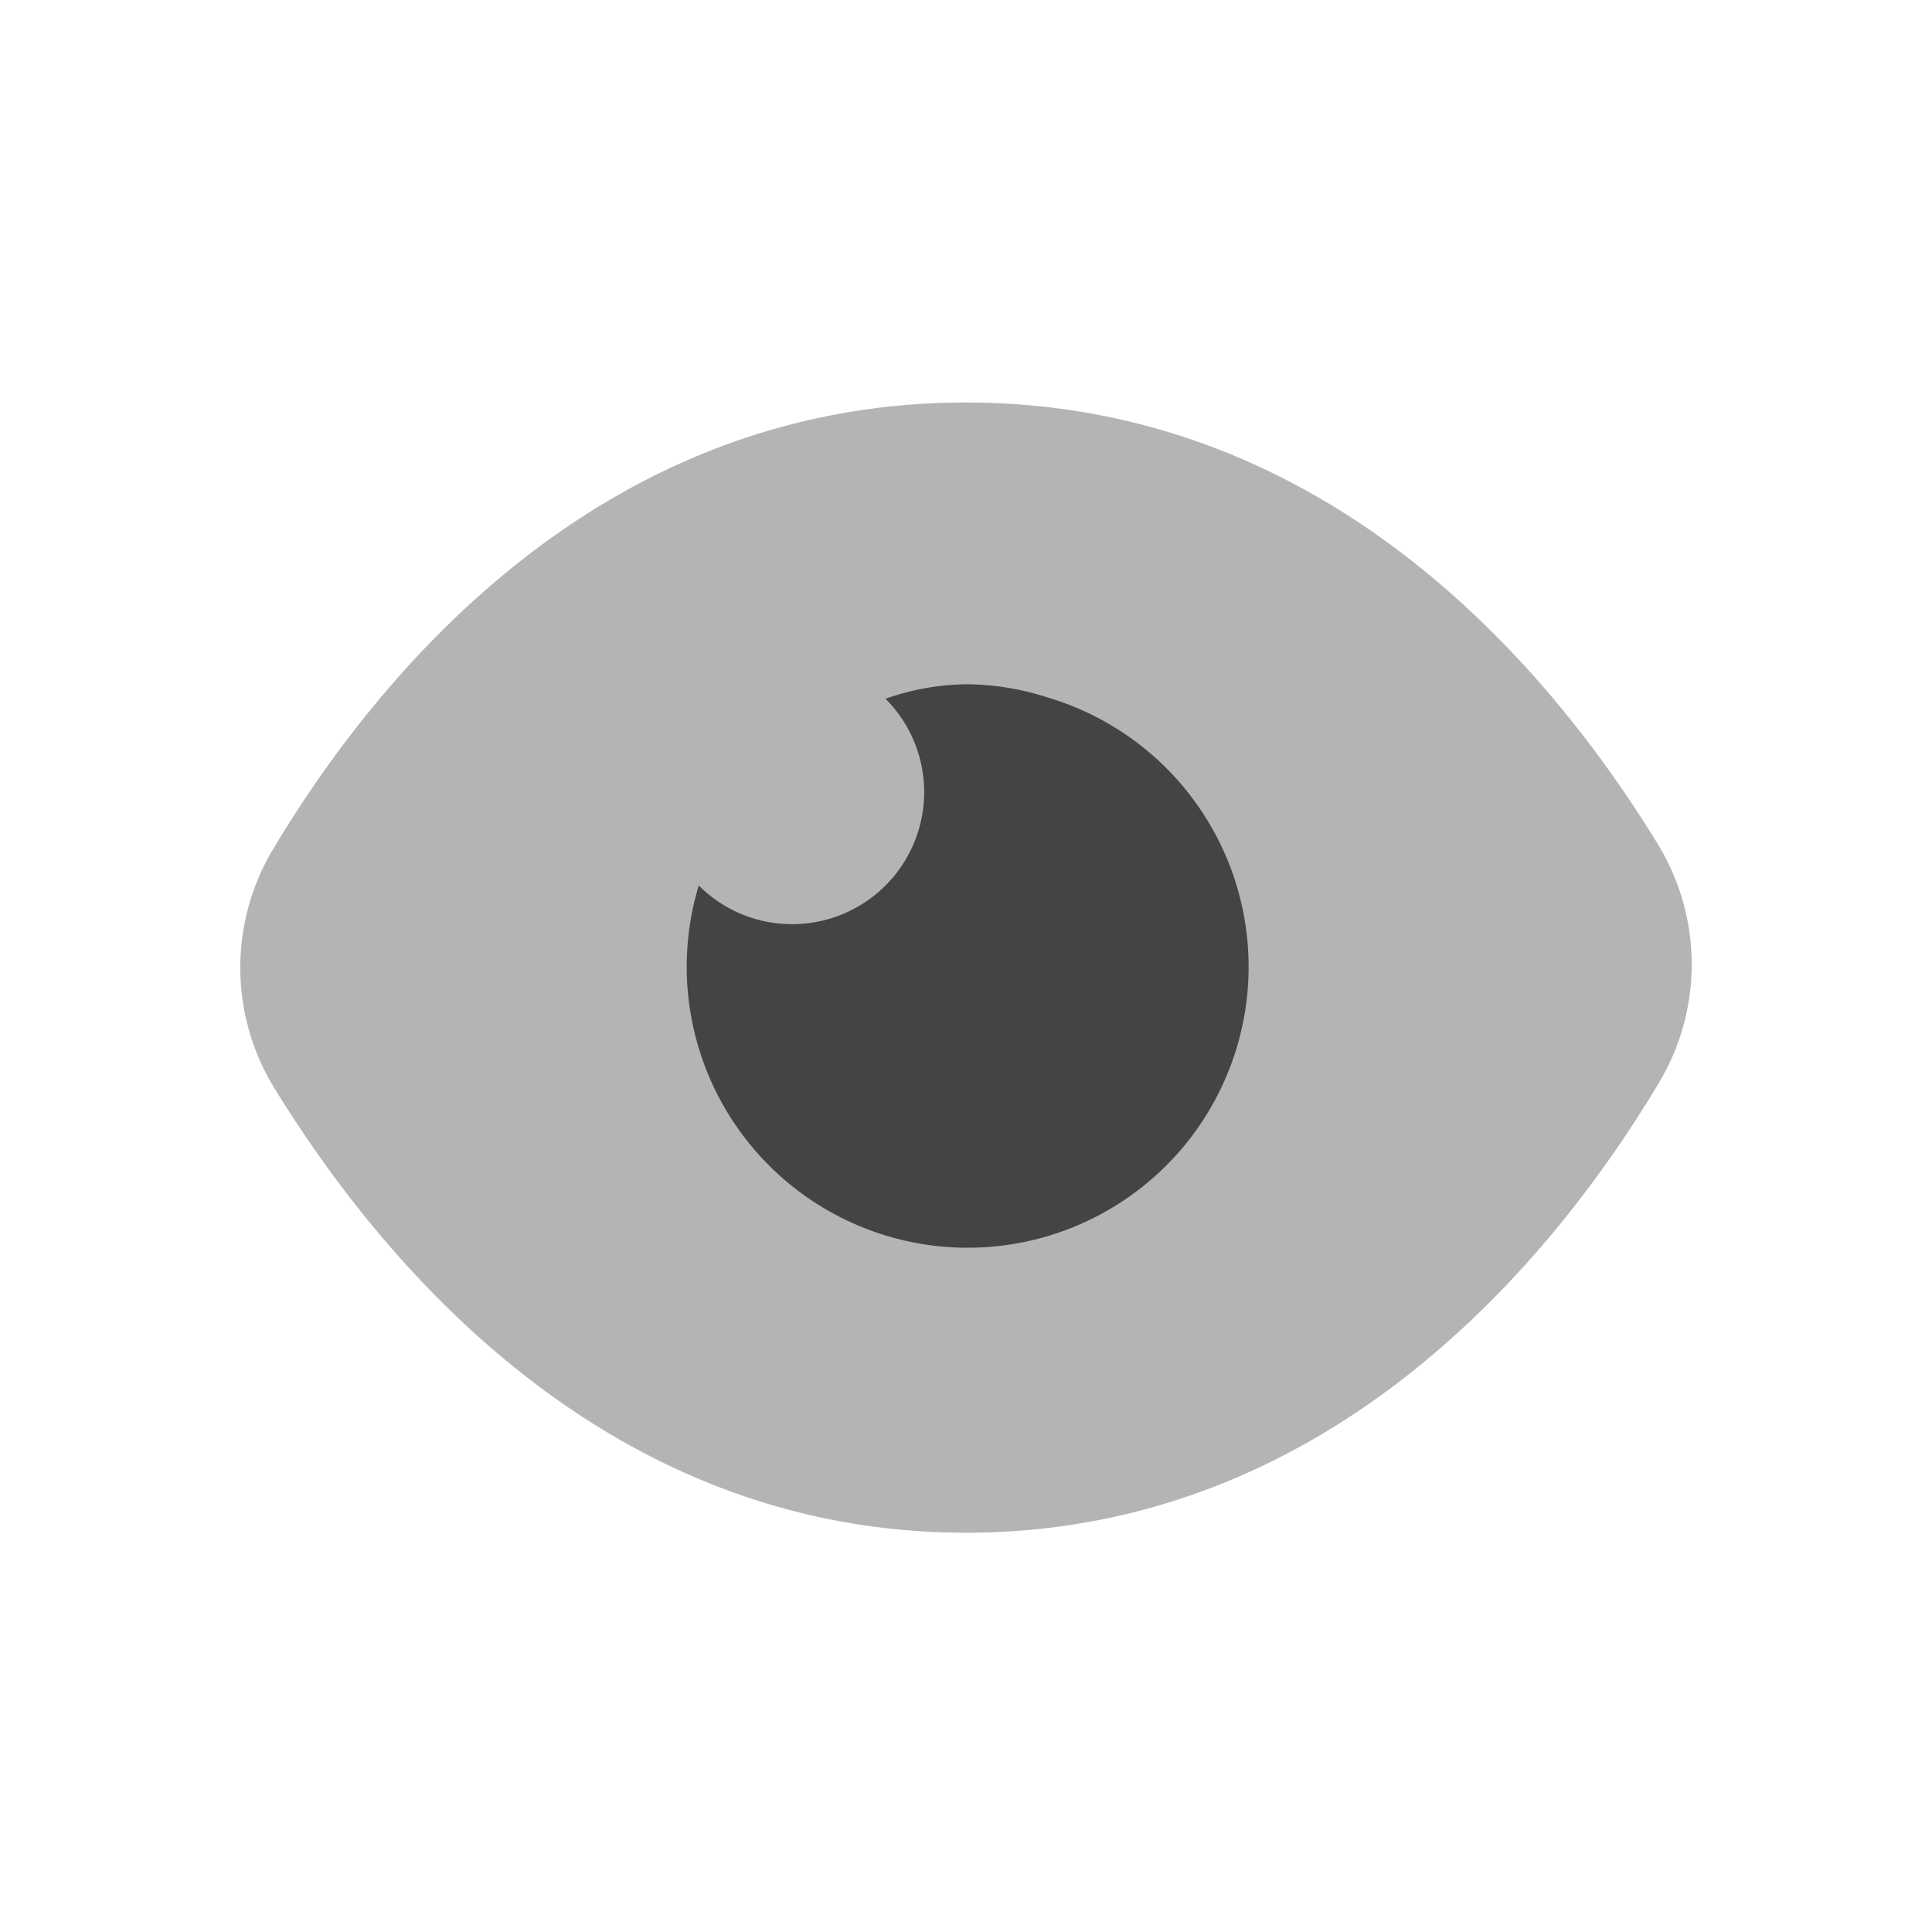
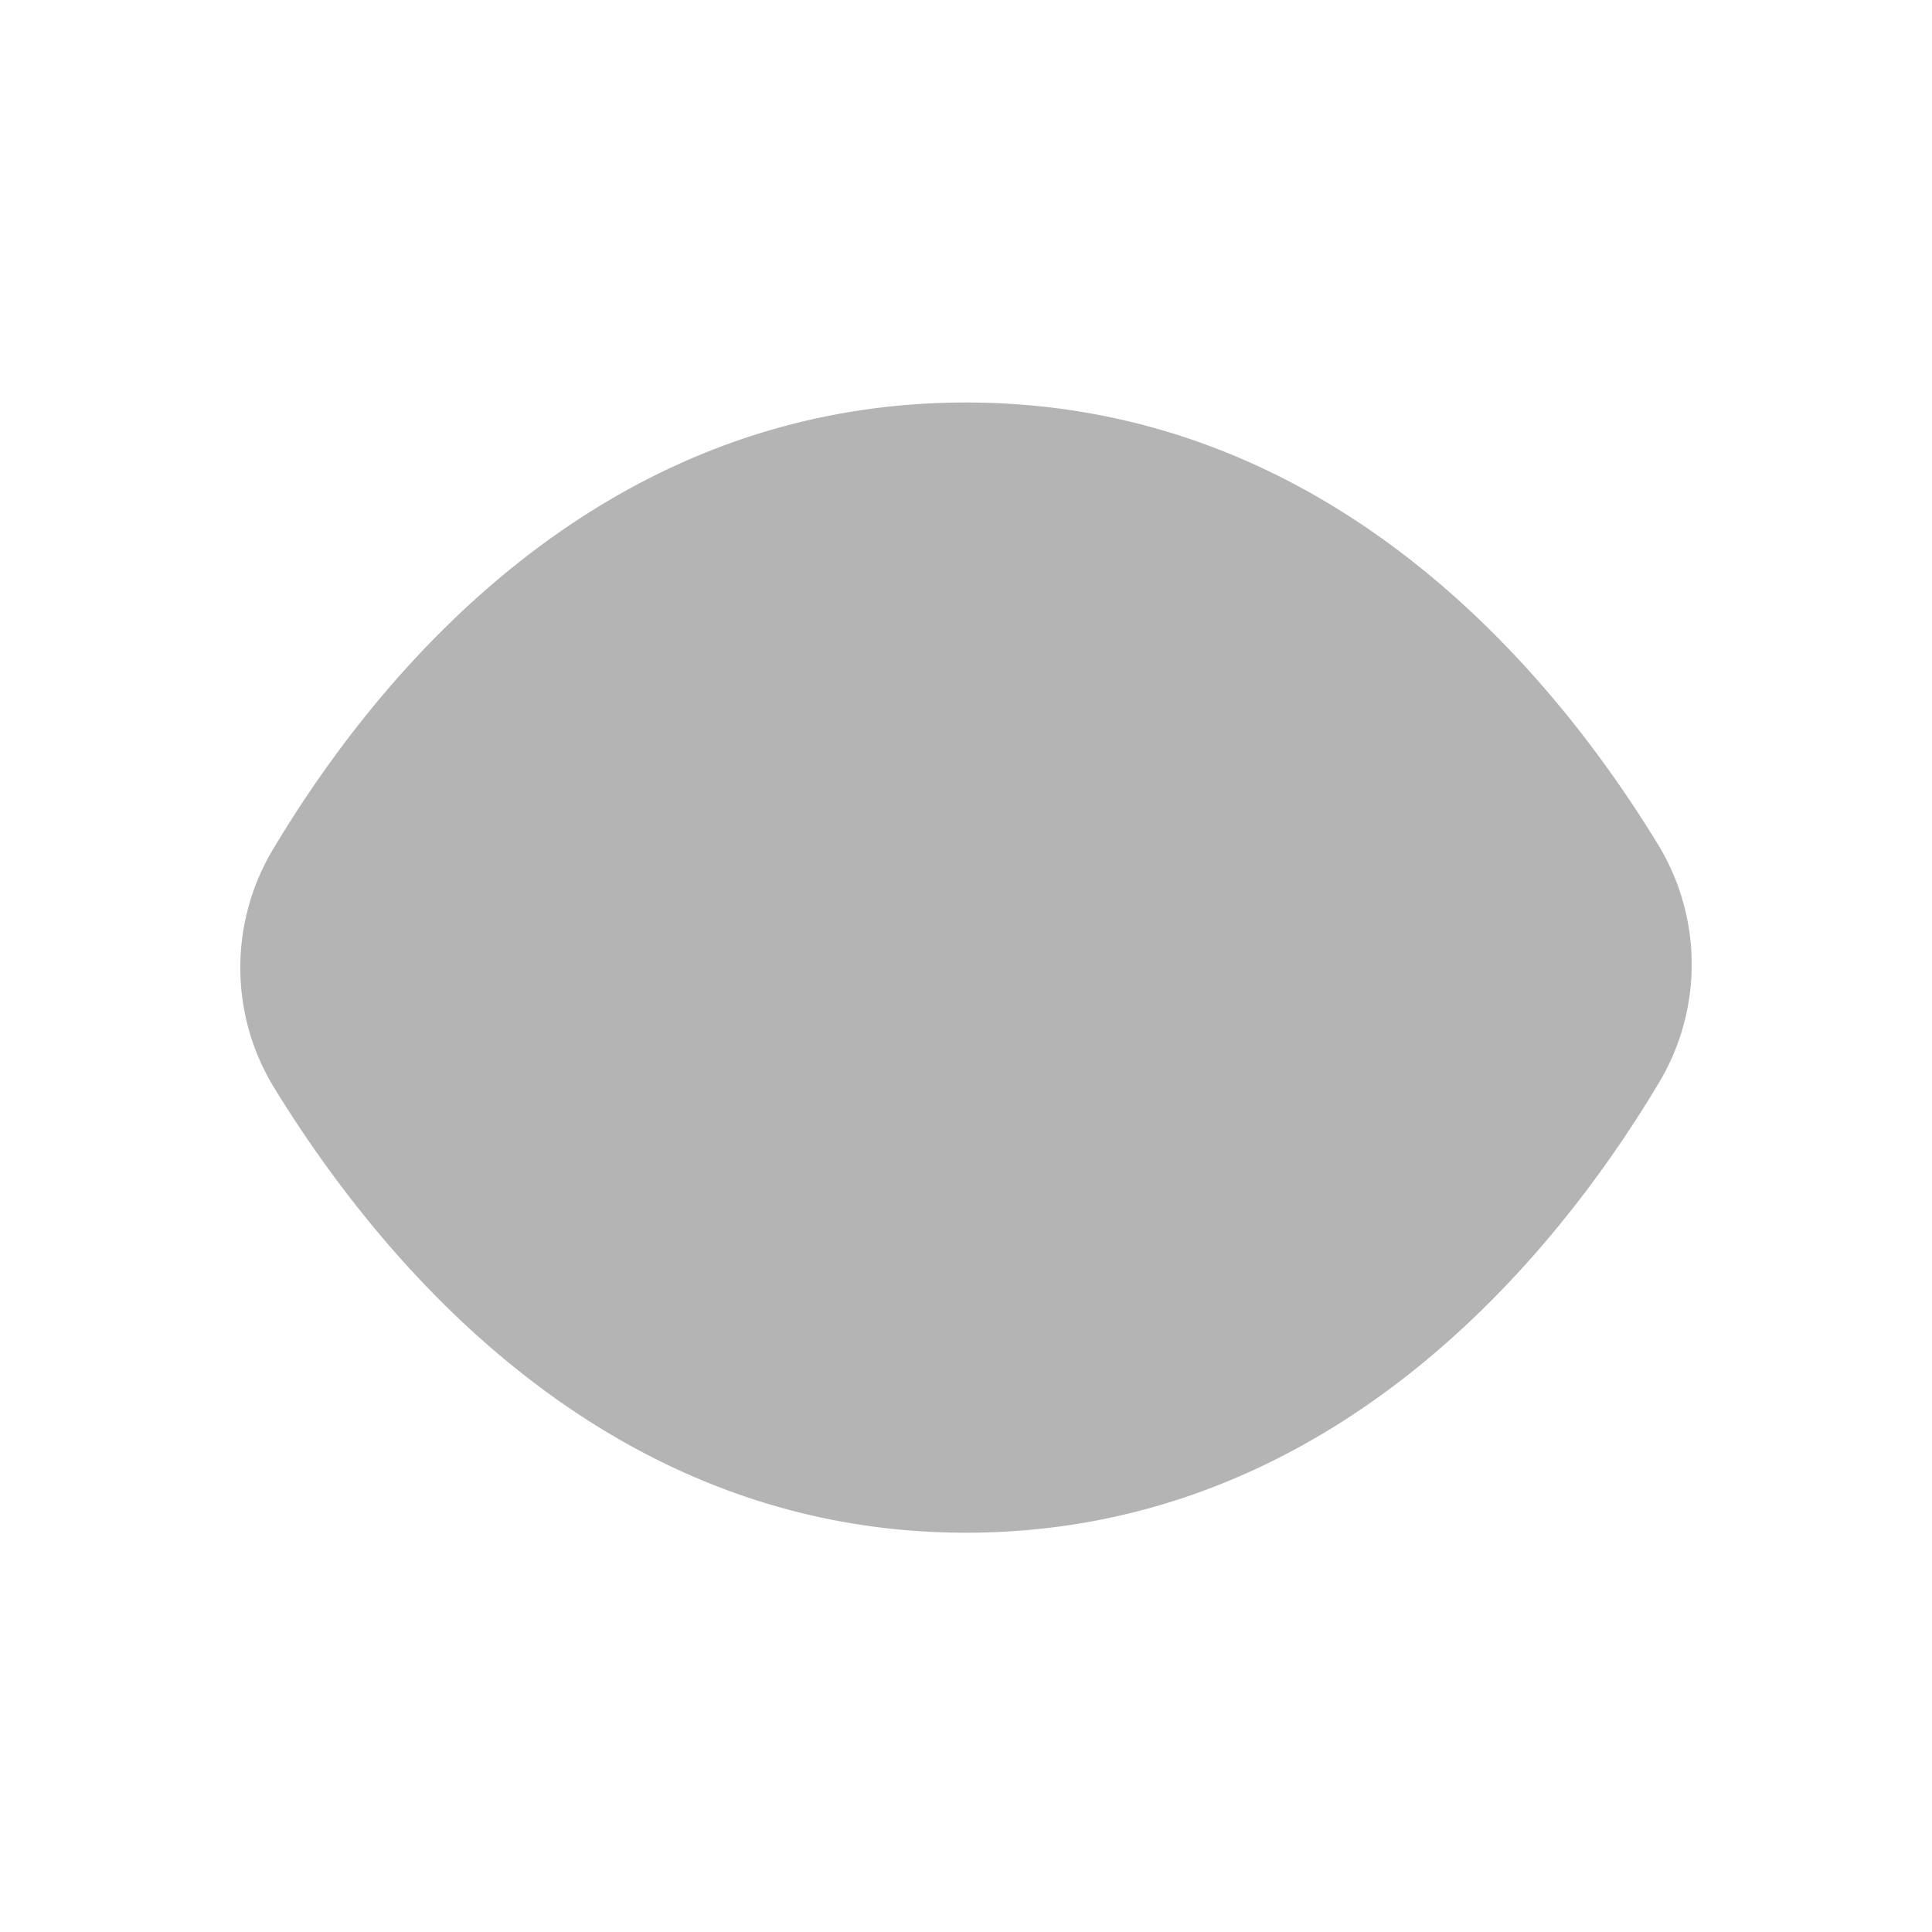
<svg xmlns="http://www.w3.org/2000/svg" id="Layer" viewBox="0 0 24 24">
  <defs>
    <style>.cls-1,.cls-2{fill:#444;}.cls-1{isolation:isolate;opacity:0.4;}</style>
  </defs>
  <g id="eye">
    <path class="cls-1" d="M20.59,13.48a2.86,2.86,0,0,0,0-3C19.36,8.47,16.61,5,12,5S4.64,8.47,3.41,10.52a2.86,2.86,0,0,0,0,3c1.23,2,4,5.52,8.59,5.52S19.36,15.53,20.59,13.48Z" />
-     <path class="cls-2" d="M12,8.5A3.13,3.13,0,0,0,11,8.68,1.63,1.63,0,0,1,8.68,11,3.49,3.49,0,1,0,13,8.66,3.32,3.32,0,0,0,12,8.5Z" />
  </g>
</svg>